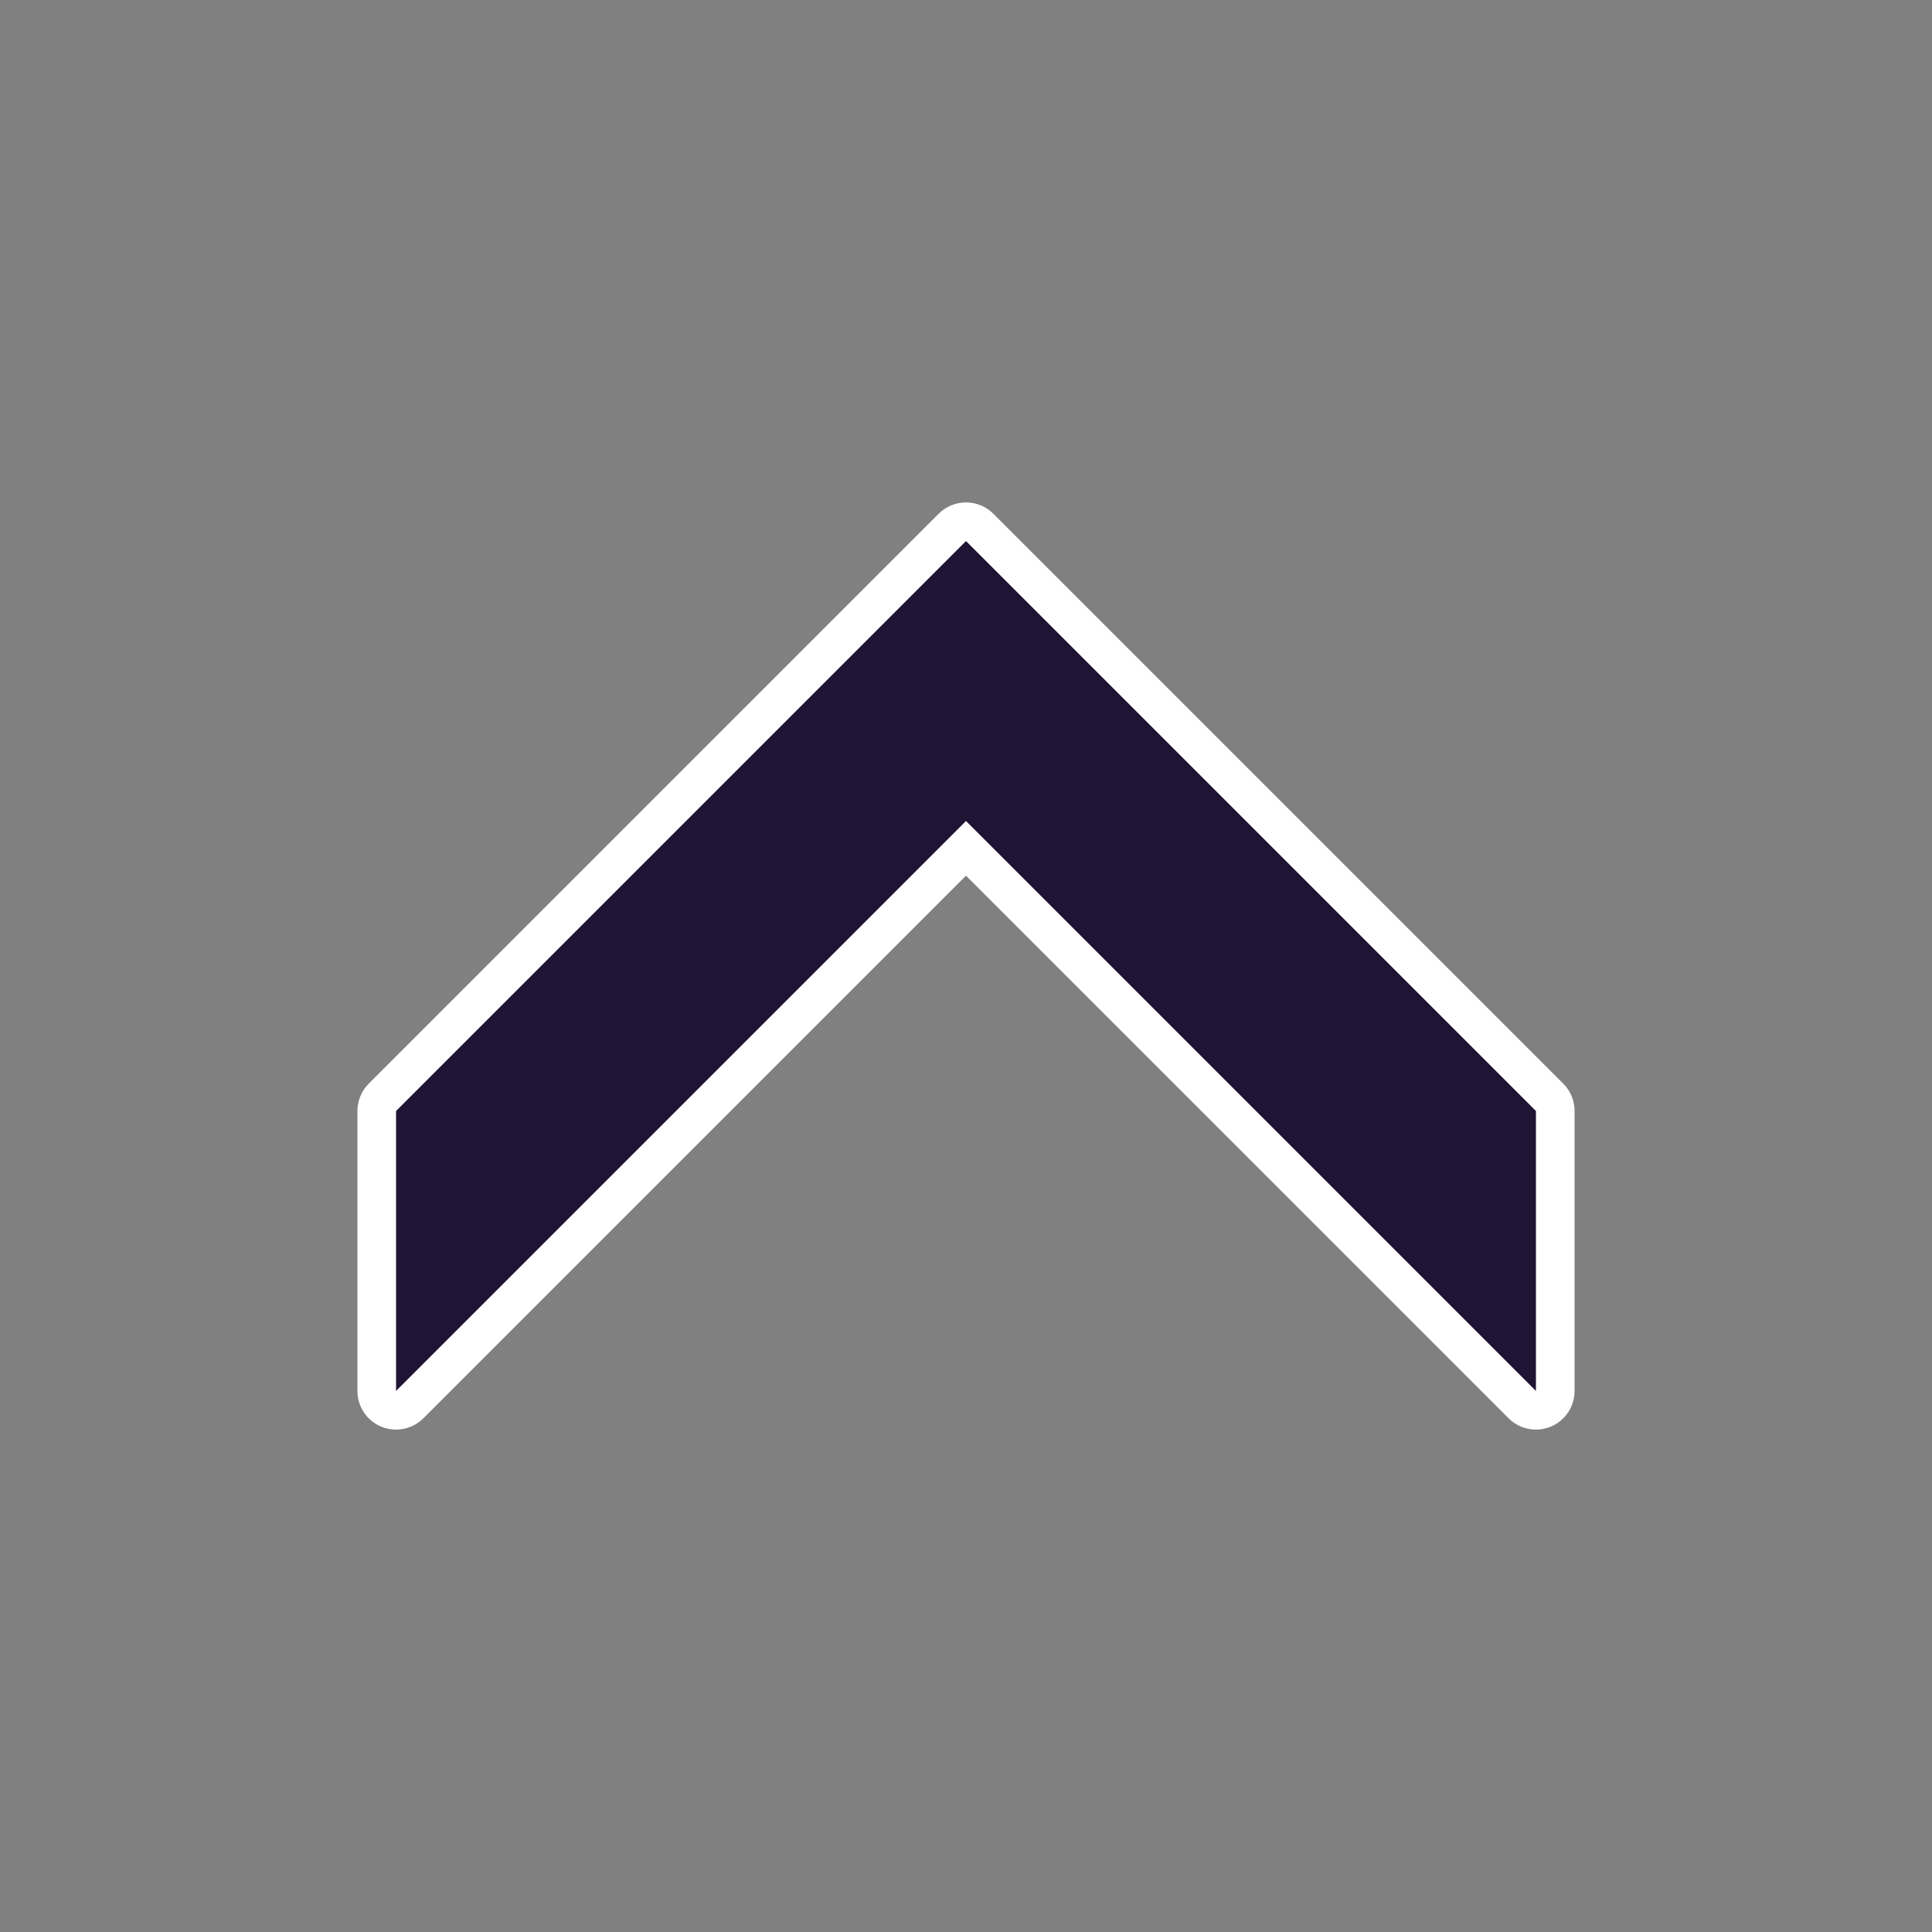
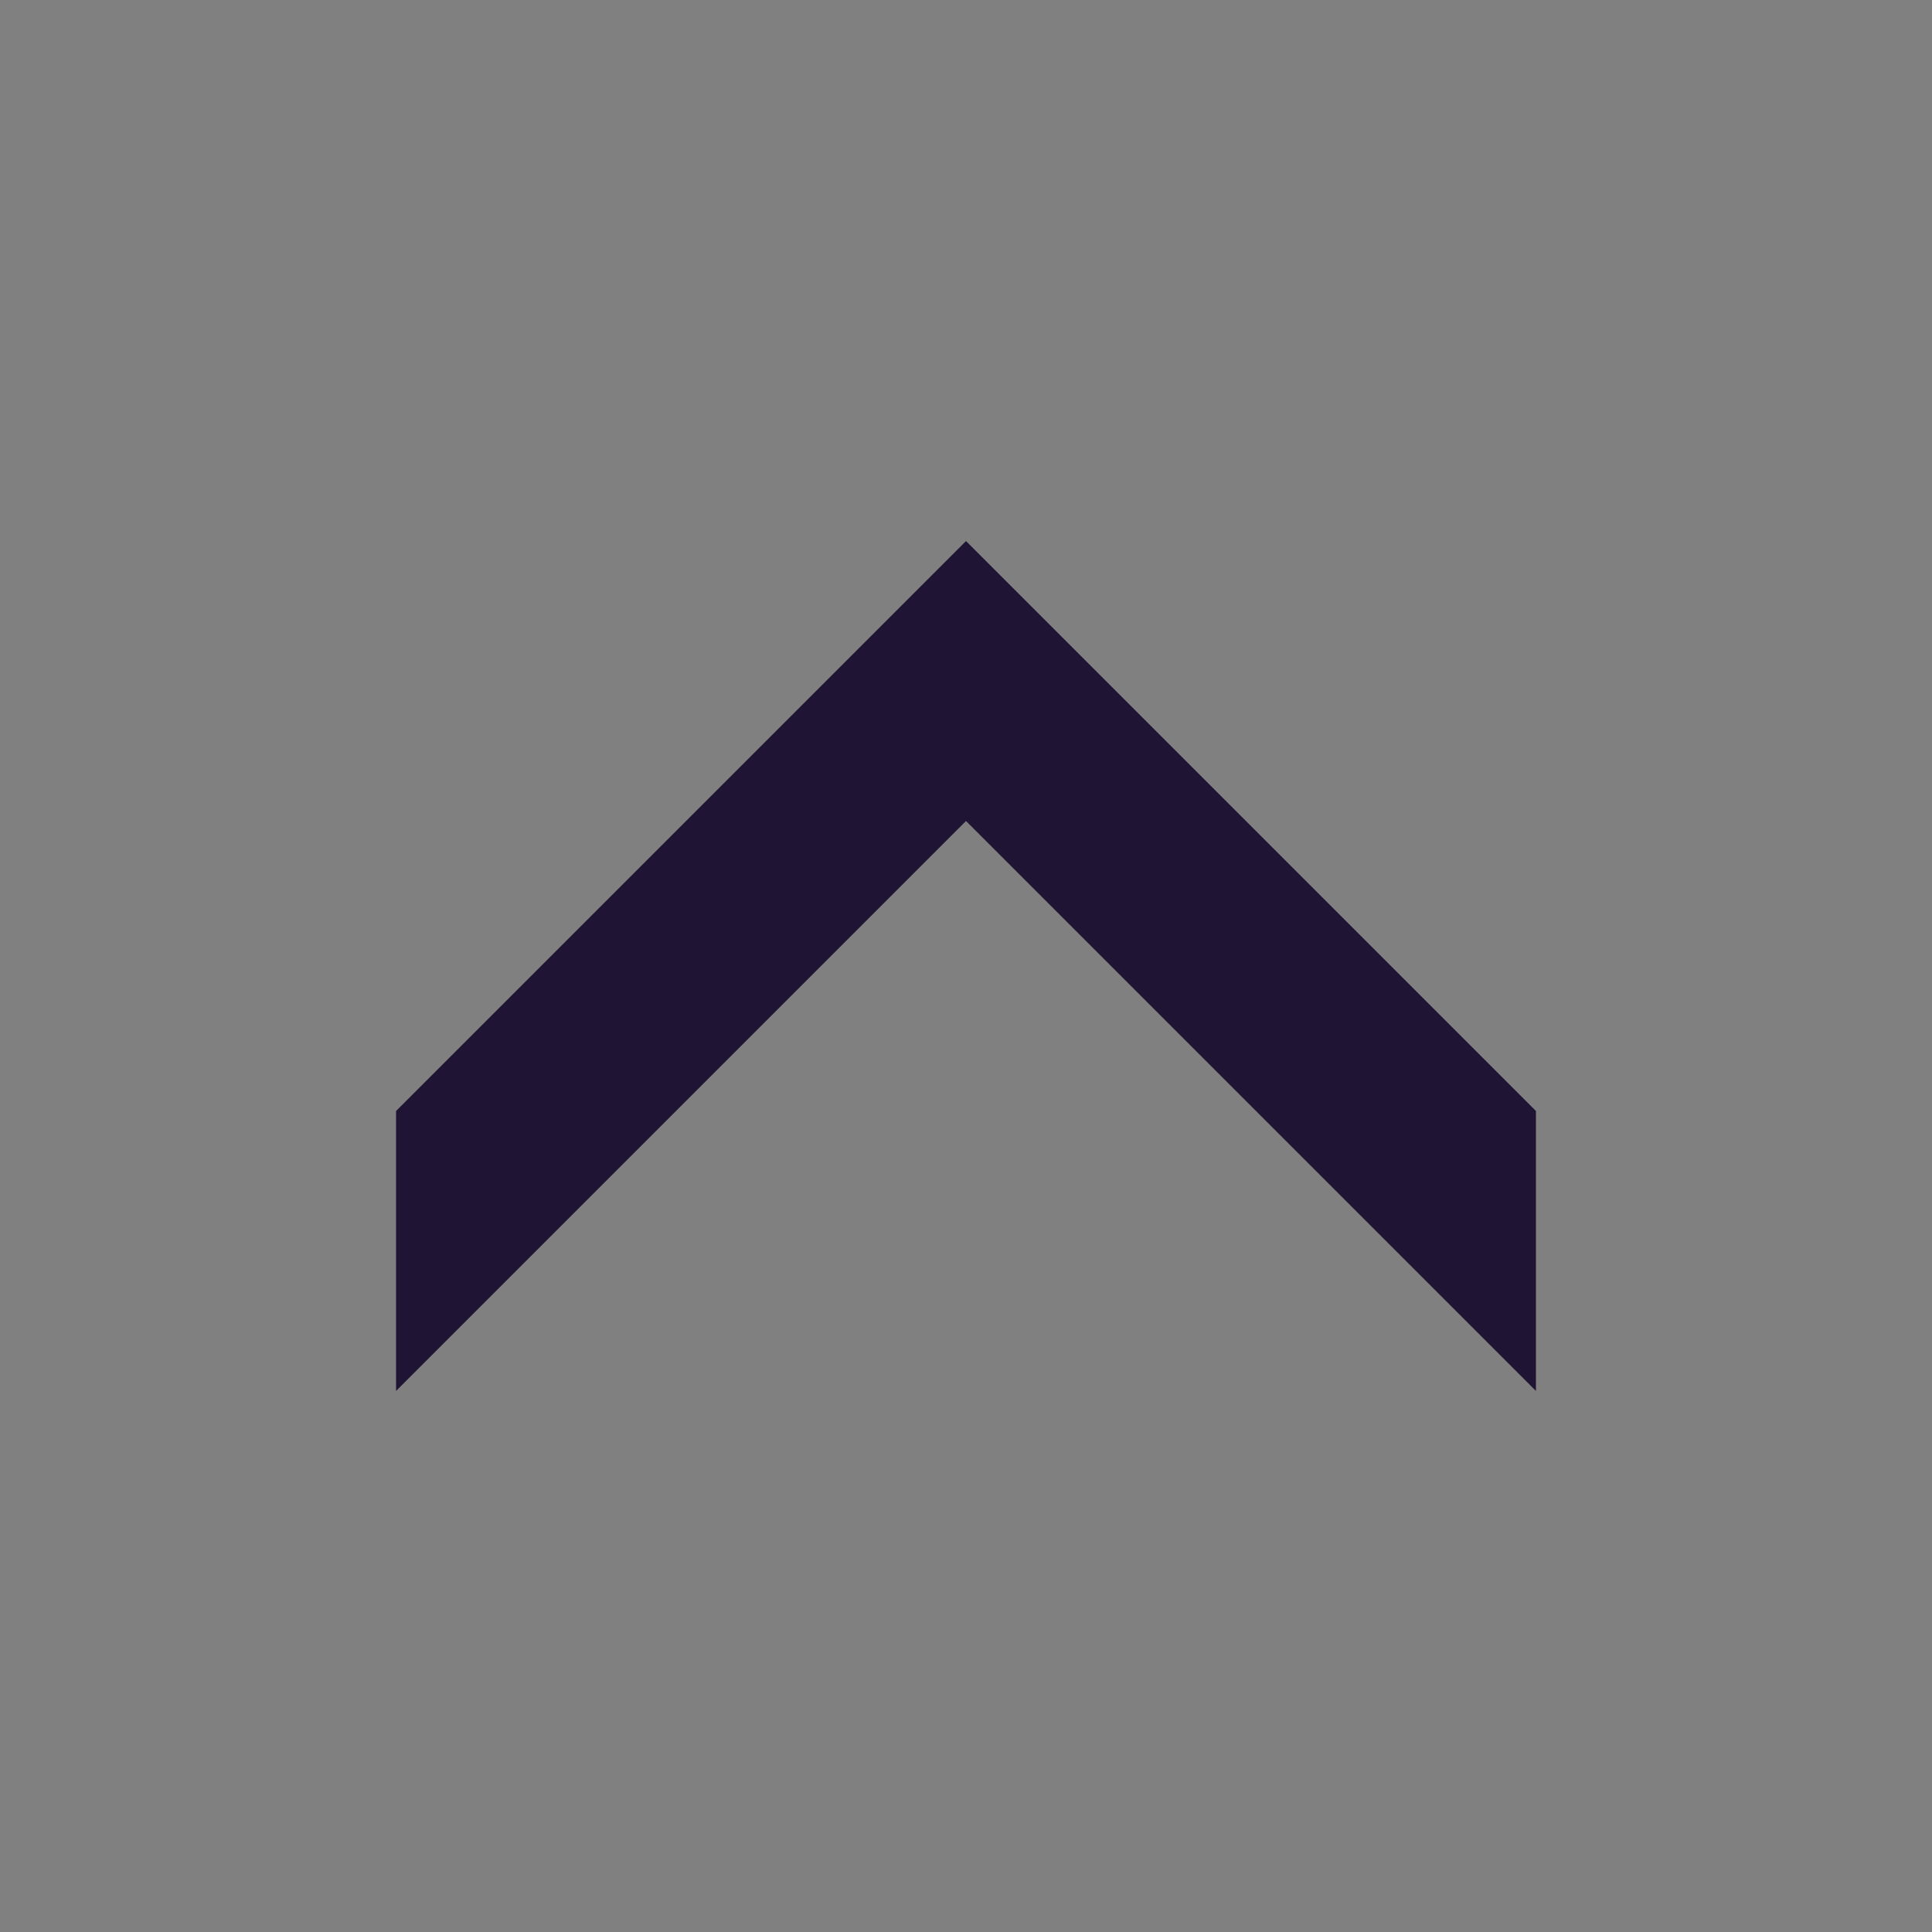
<svg xmlns="http://www.w3.org/2000/svg" id="_レイヤー_2" data-name="レイヤー_2" version="1.1" viewBox="0 0 200 200">
  <rect x="0" y="0" width="200" height="200" fill="#808080" stroke="none" />
  <defs>
    <style>
      .st0 {
        fill: #fff;
      }

      .st1 {
        fill: #201434;
      }
    </style>
  </defs>
  <g>
-     <path class="st0" d="M159,145.99c-.52,0-1.03-.2-1.41-.59l-57.59-57.59-57.59,57.59c-.38.38-.89.59-1.41.59-.26,0-.52-.05-.77-.15-.75-.31-1.23-1.04-1.23-1.85v-28.98c0-.53.21-1.04.59-1.41l59-59c.39-.39.9-.59,1.41-.59s1.02.2,1.41.59l59,59c.38.38.59.88.59,1.41v28.98c0,.81-.49,1.54-1.23,1.85-.25.1-.51.15-.77.15Z" />
-     <path class="st0" d="M100,56.01l14.49,14.49,44.51,44.51v28.98l-59-59-59,59v-28.98l44.51-44.51,14.49-14.49M100,52.01c-1.06,0-2.08.42-2.83,1.17l-14.49,14.49-44.51,44.51c-.75.75-1.17,1.77-1.17,2.83v28.98c0,1.62.97,3.08,2.47,3.7.49.2,1.01.3,1.53.3,1.04,0,2.06-.41,2.83-1.17l56.17-56.17,56.17,56.17c.77.77,1.79,1.17,2.83,1.17.52,0,1.03-.1,1.53-.3,1.49-.62,2.47-2.08,2.47-3.7v-28.98c0-1.06-.42-2.08-1.17-2.83l-44.51-44.51-14.49-14.49c-.75-.75-1.77-1.17-2.83-1.17h0Z" />
-   </g>
+     </g>
  <polygon class="st1" points="159 115.01 114.49 70.5 100 56.01 85.51 70.5 41 115.01 41 143.99 100 84.99 159 143.99 159 115.01" />
</svg>